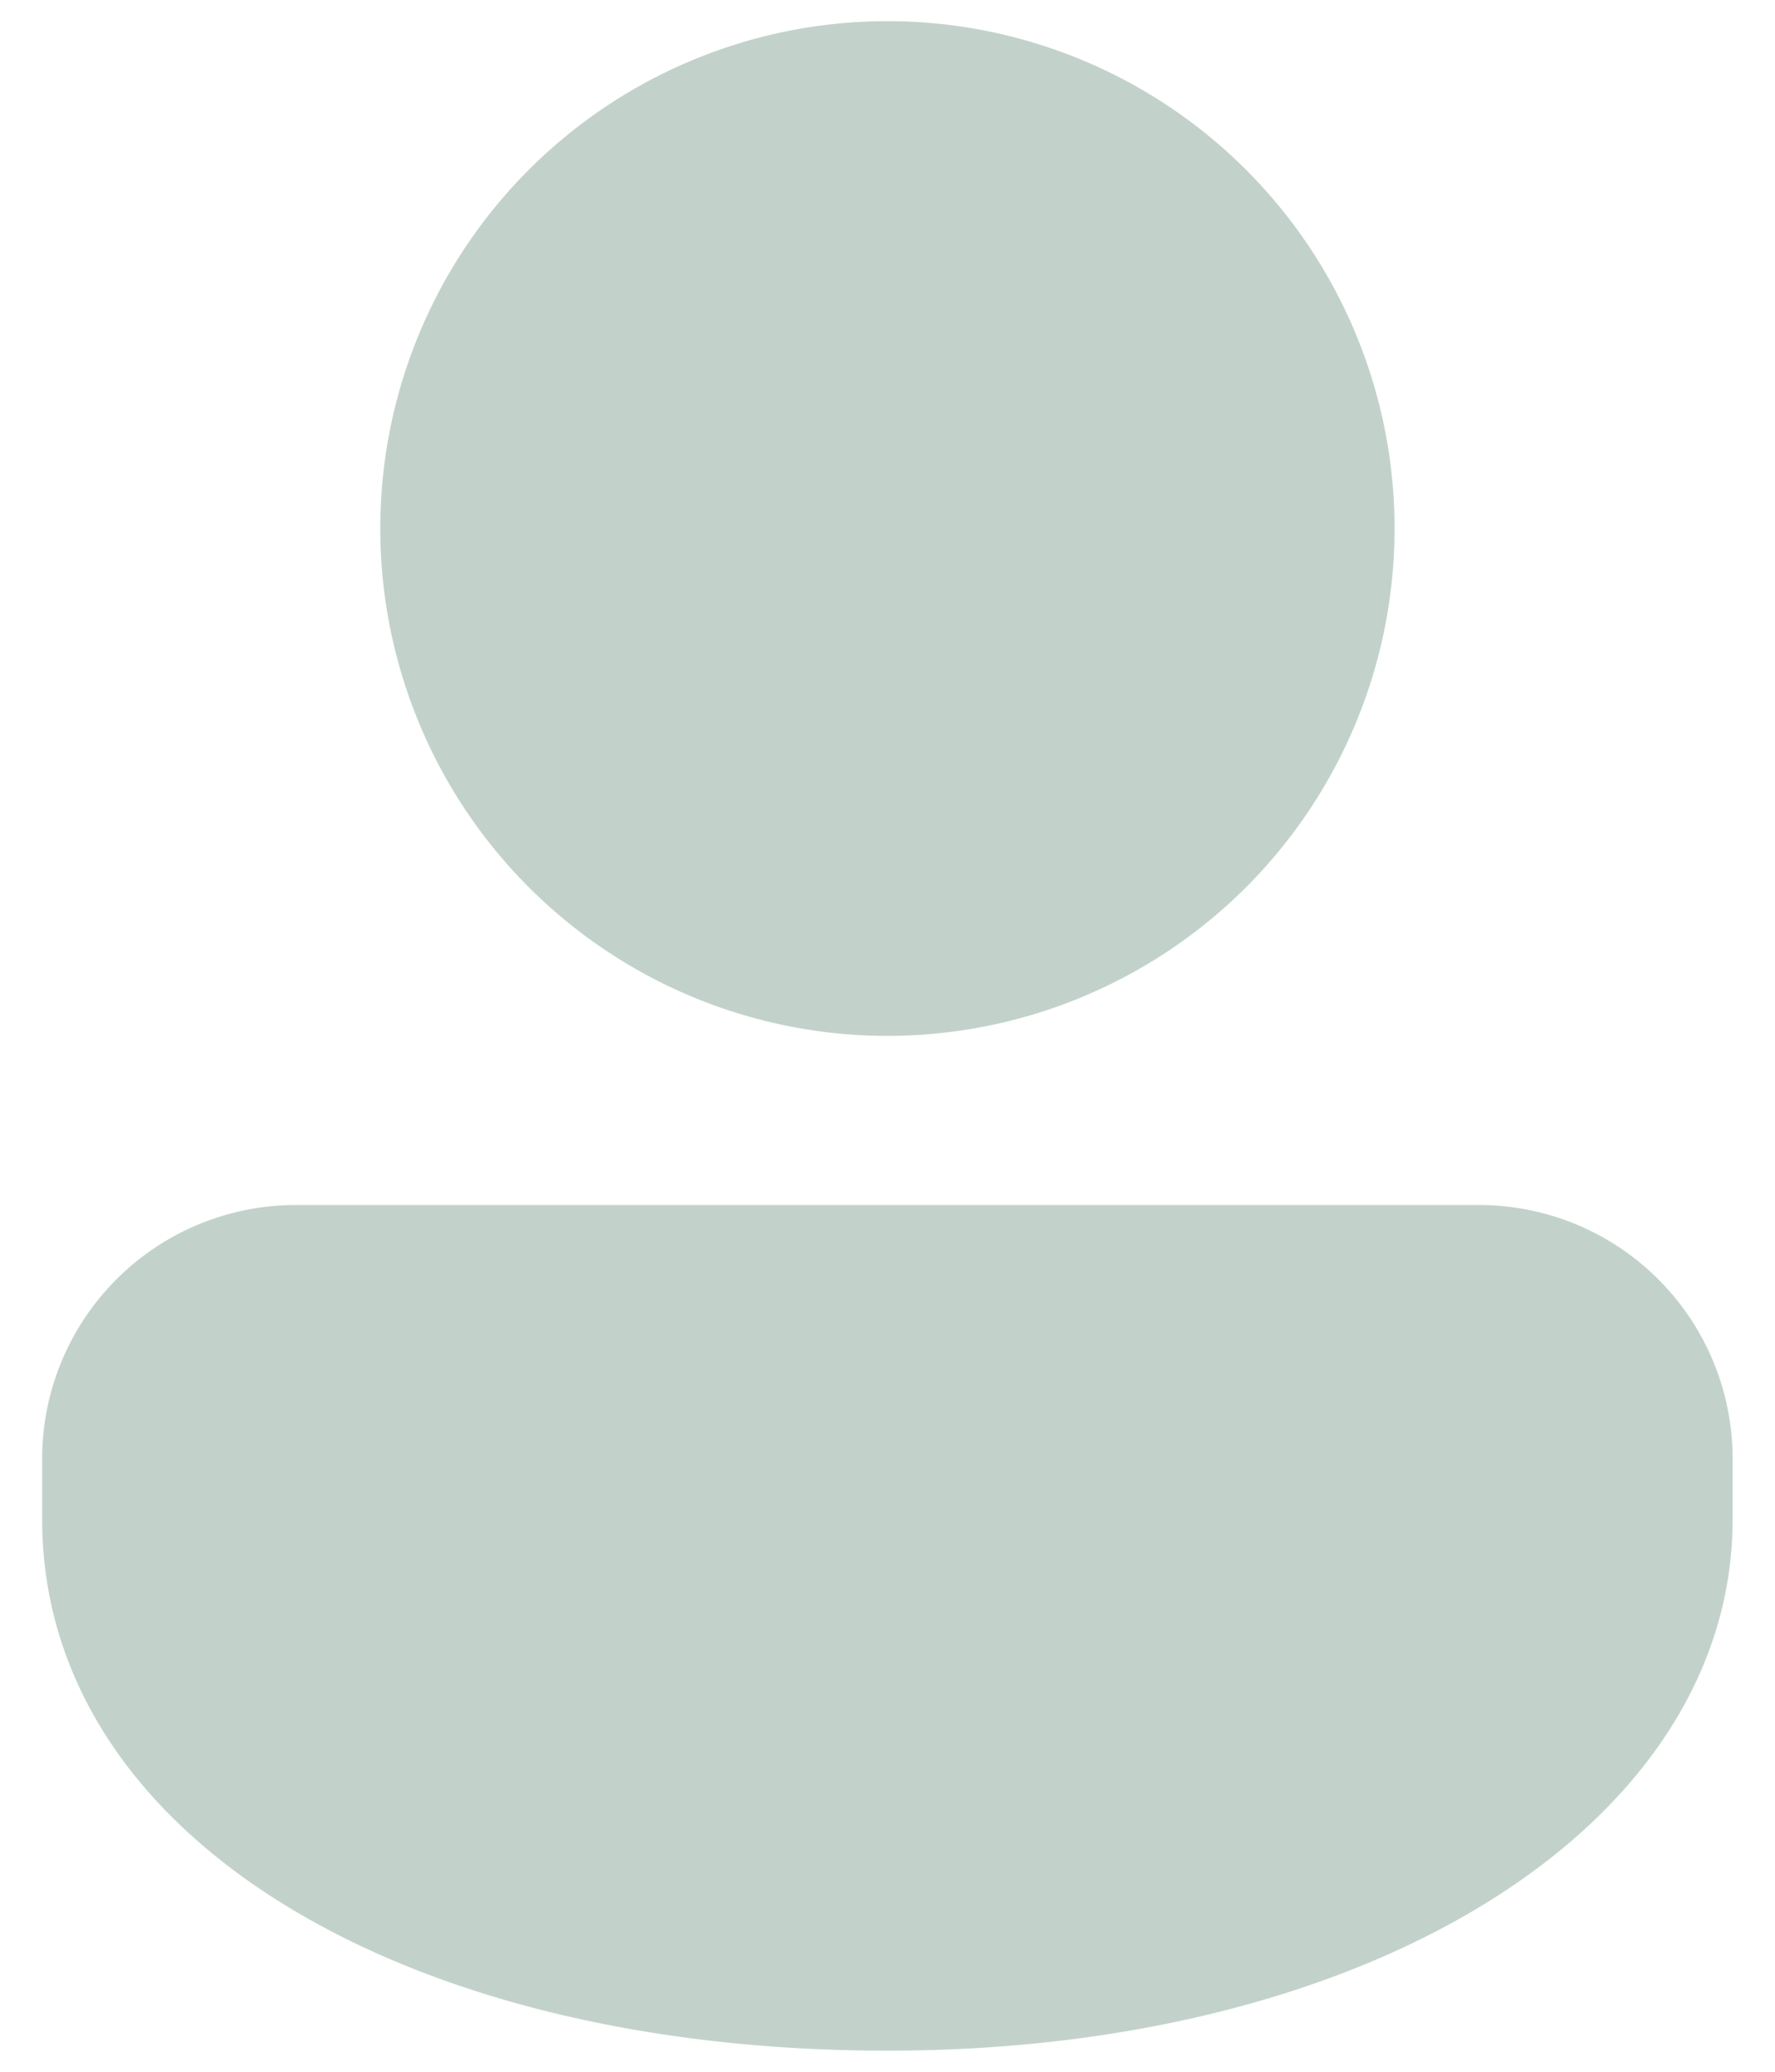
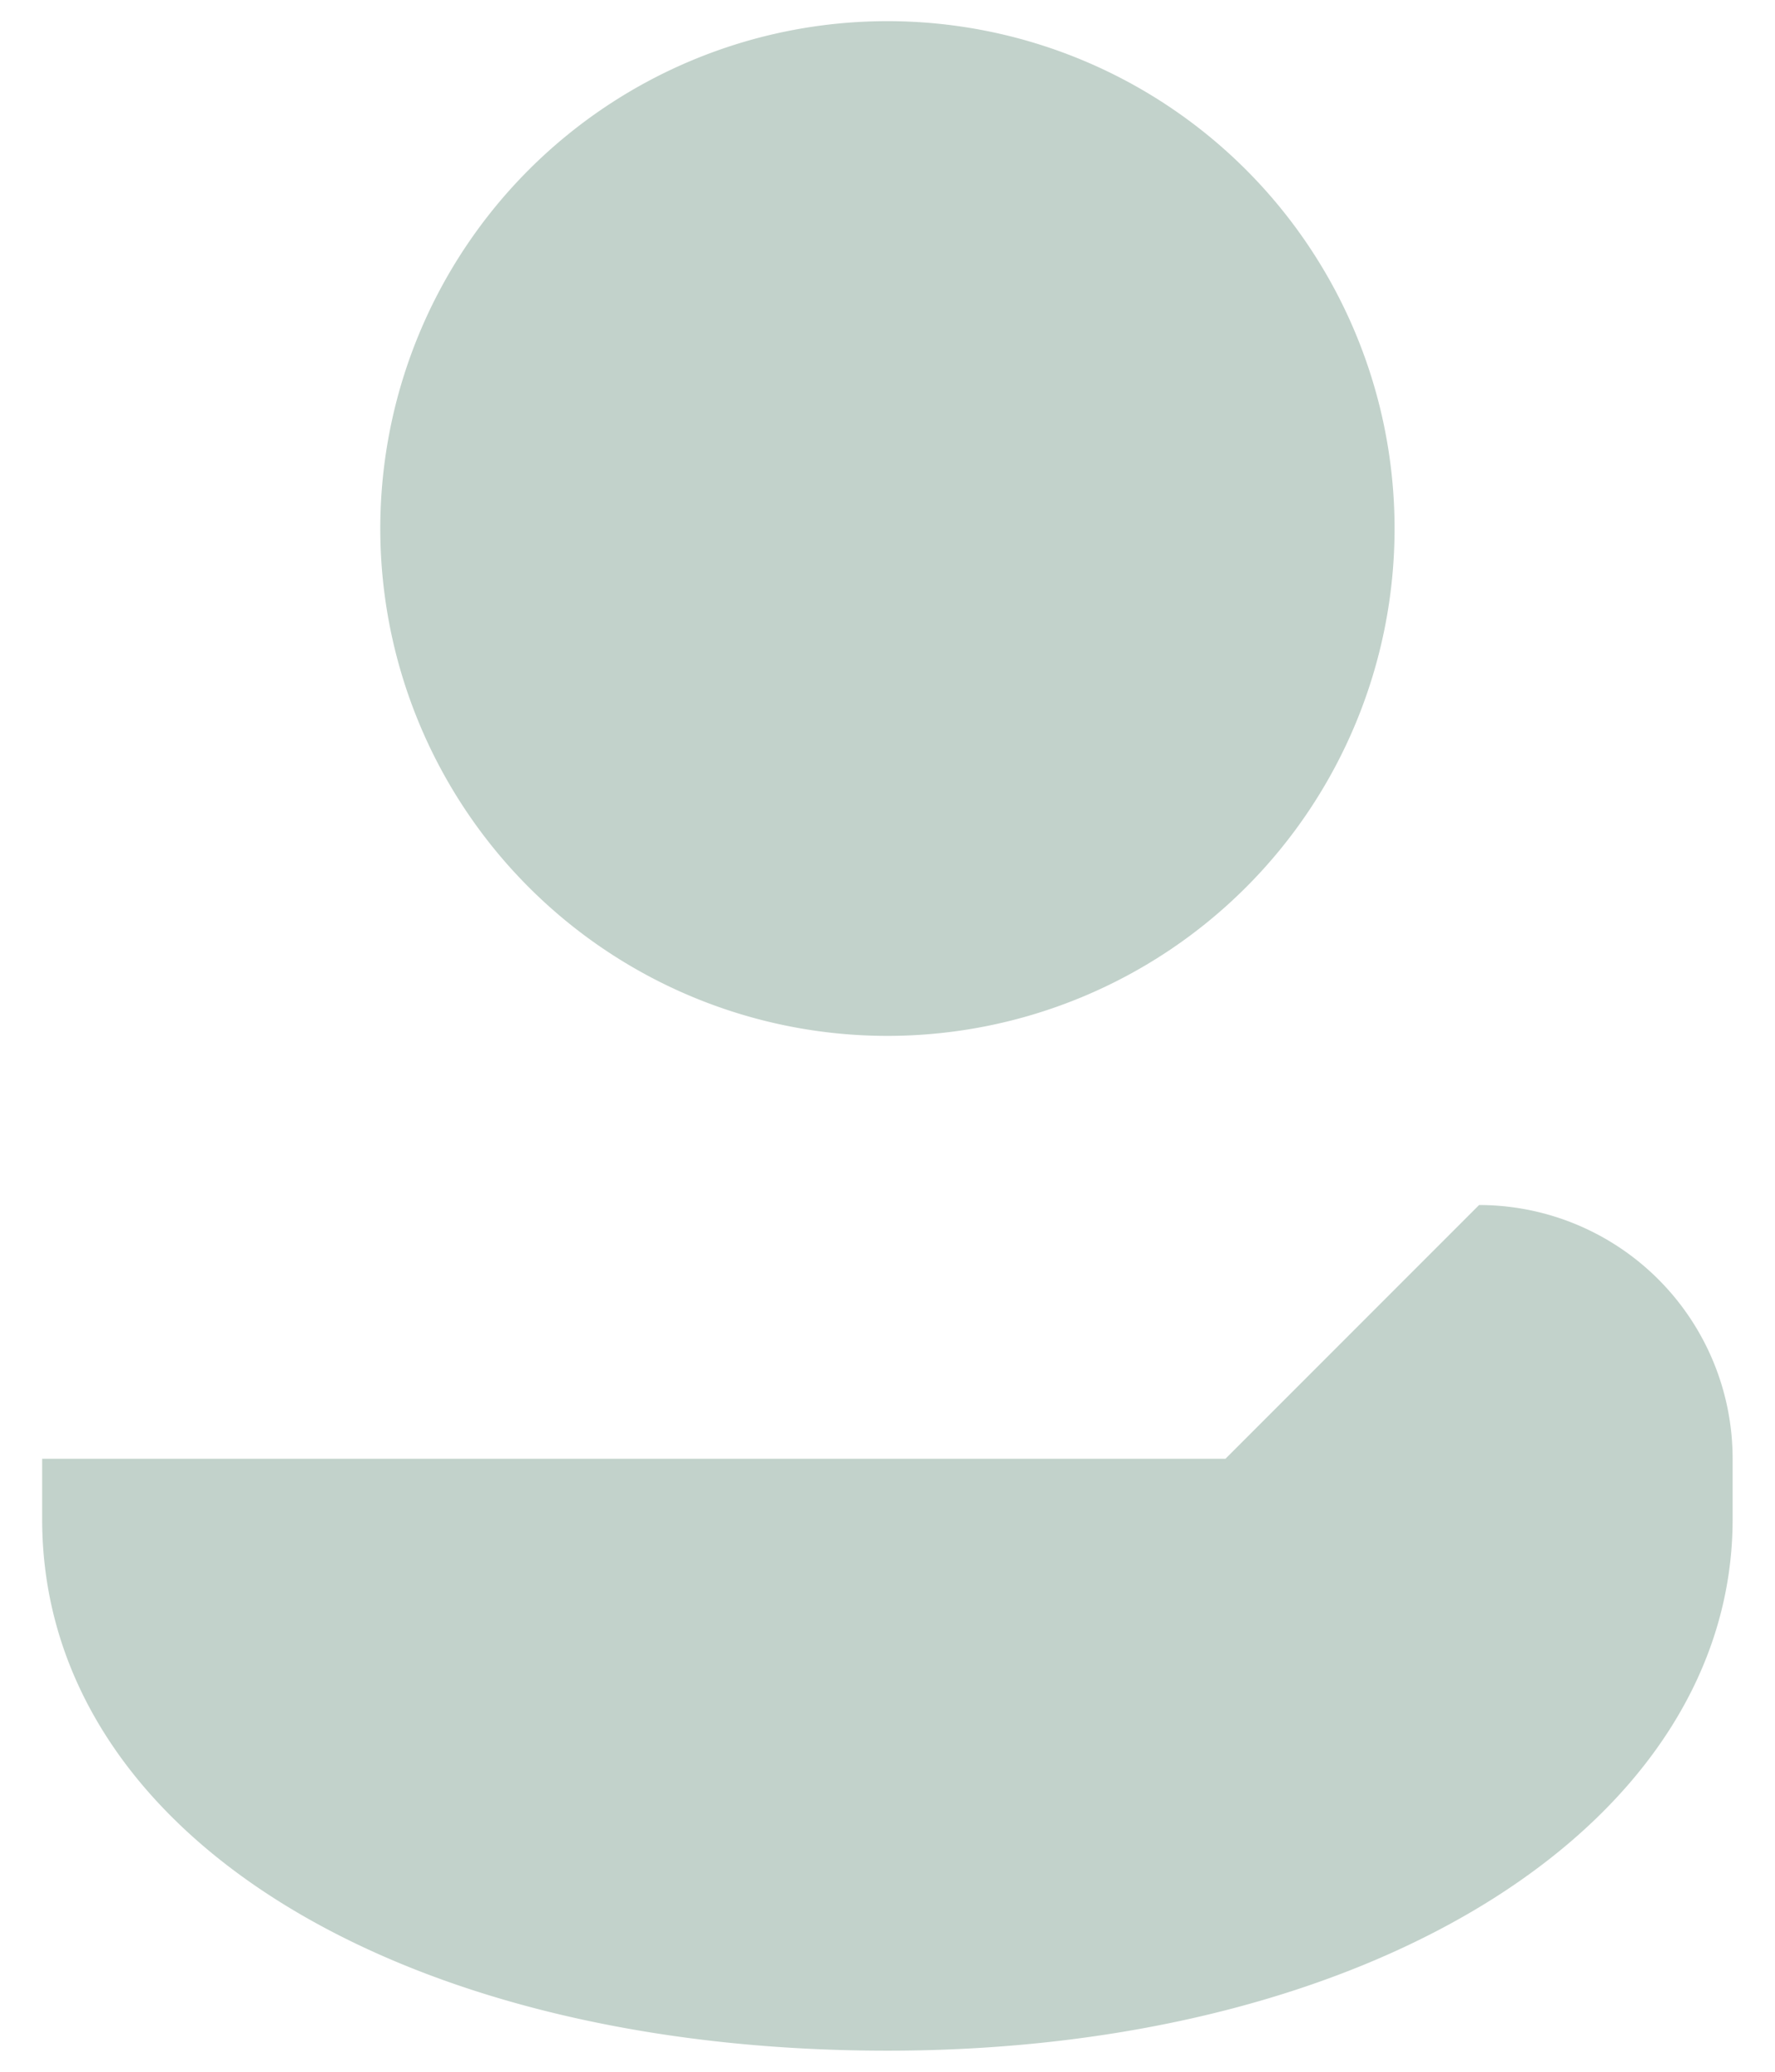
<svg xmlns="http://www.w3.org/2000/svg" width="24" height="28" fill="none">
-   <path d="M19.999 16.286a3.429 3.429 0 0 1 3.428 3.429v.817c0 4.088-4.811 7.183-11.428 7.183C5.382 27.715.57 24.78.57 20.532v-.817A3.429 3.429 0 0 1 4 16.286h16Zm-8-16a6.857 6.857 0 1 1 0 13.714 6.857 6.857 0 0 1 0-13.714Z" fill="#0F4D31" fill-opacity=".25" />
+   <path d="M19.999 16.286a3.429 3.429 0 0 1 3.428 3.429v.817c0 4.088-4.811 7.183-11.428 7.183C5.382 27.715.57 24.78.57 20.532v-.817h16Zm-8-16a6.857 6.857 0 1 1 0 13.714 6.857 6.857 0 0 1 0-13.714Z" fill="#0F4D31" fill-opacity=".25" />
</svg>